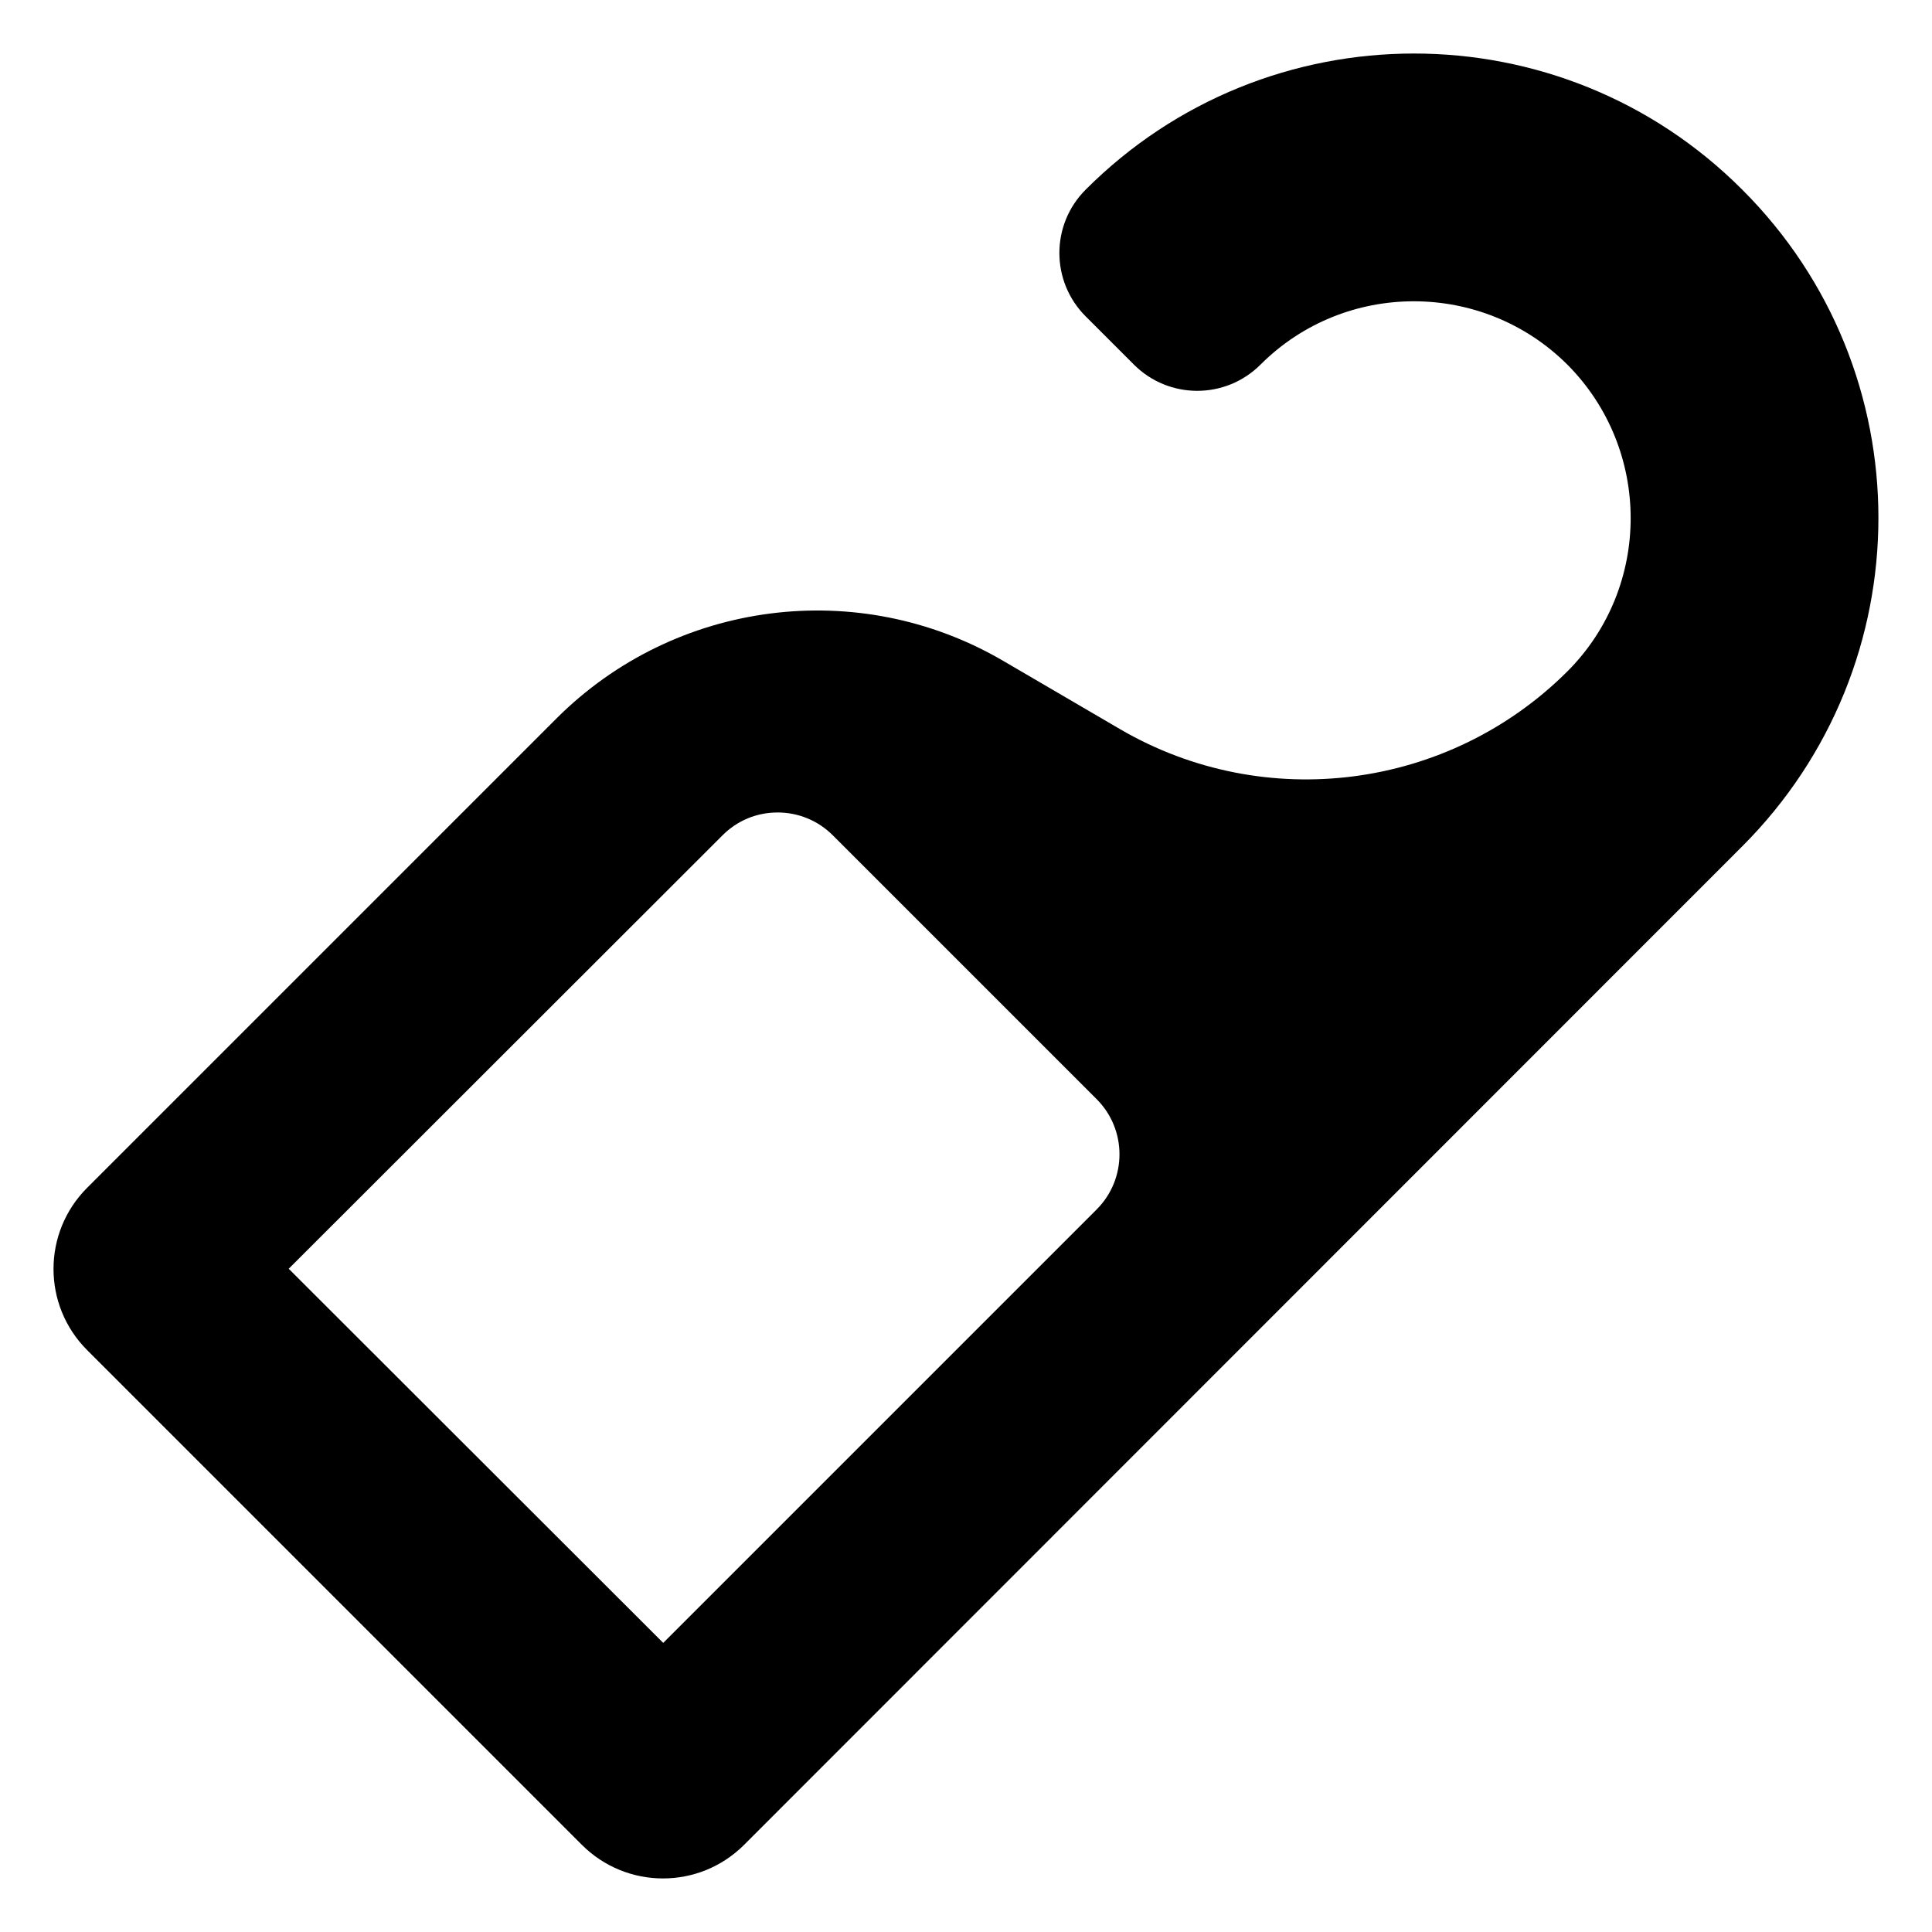
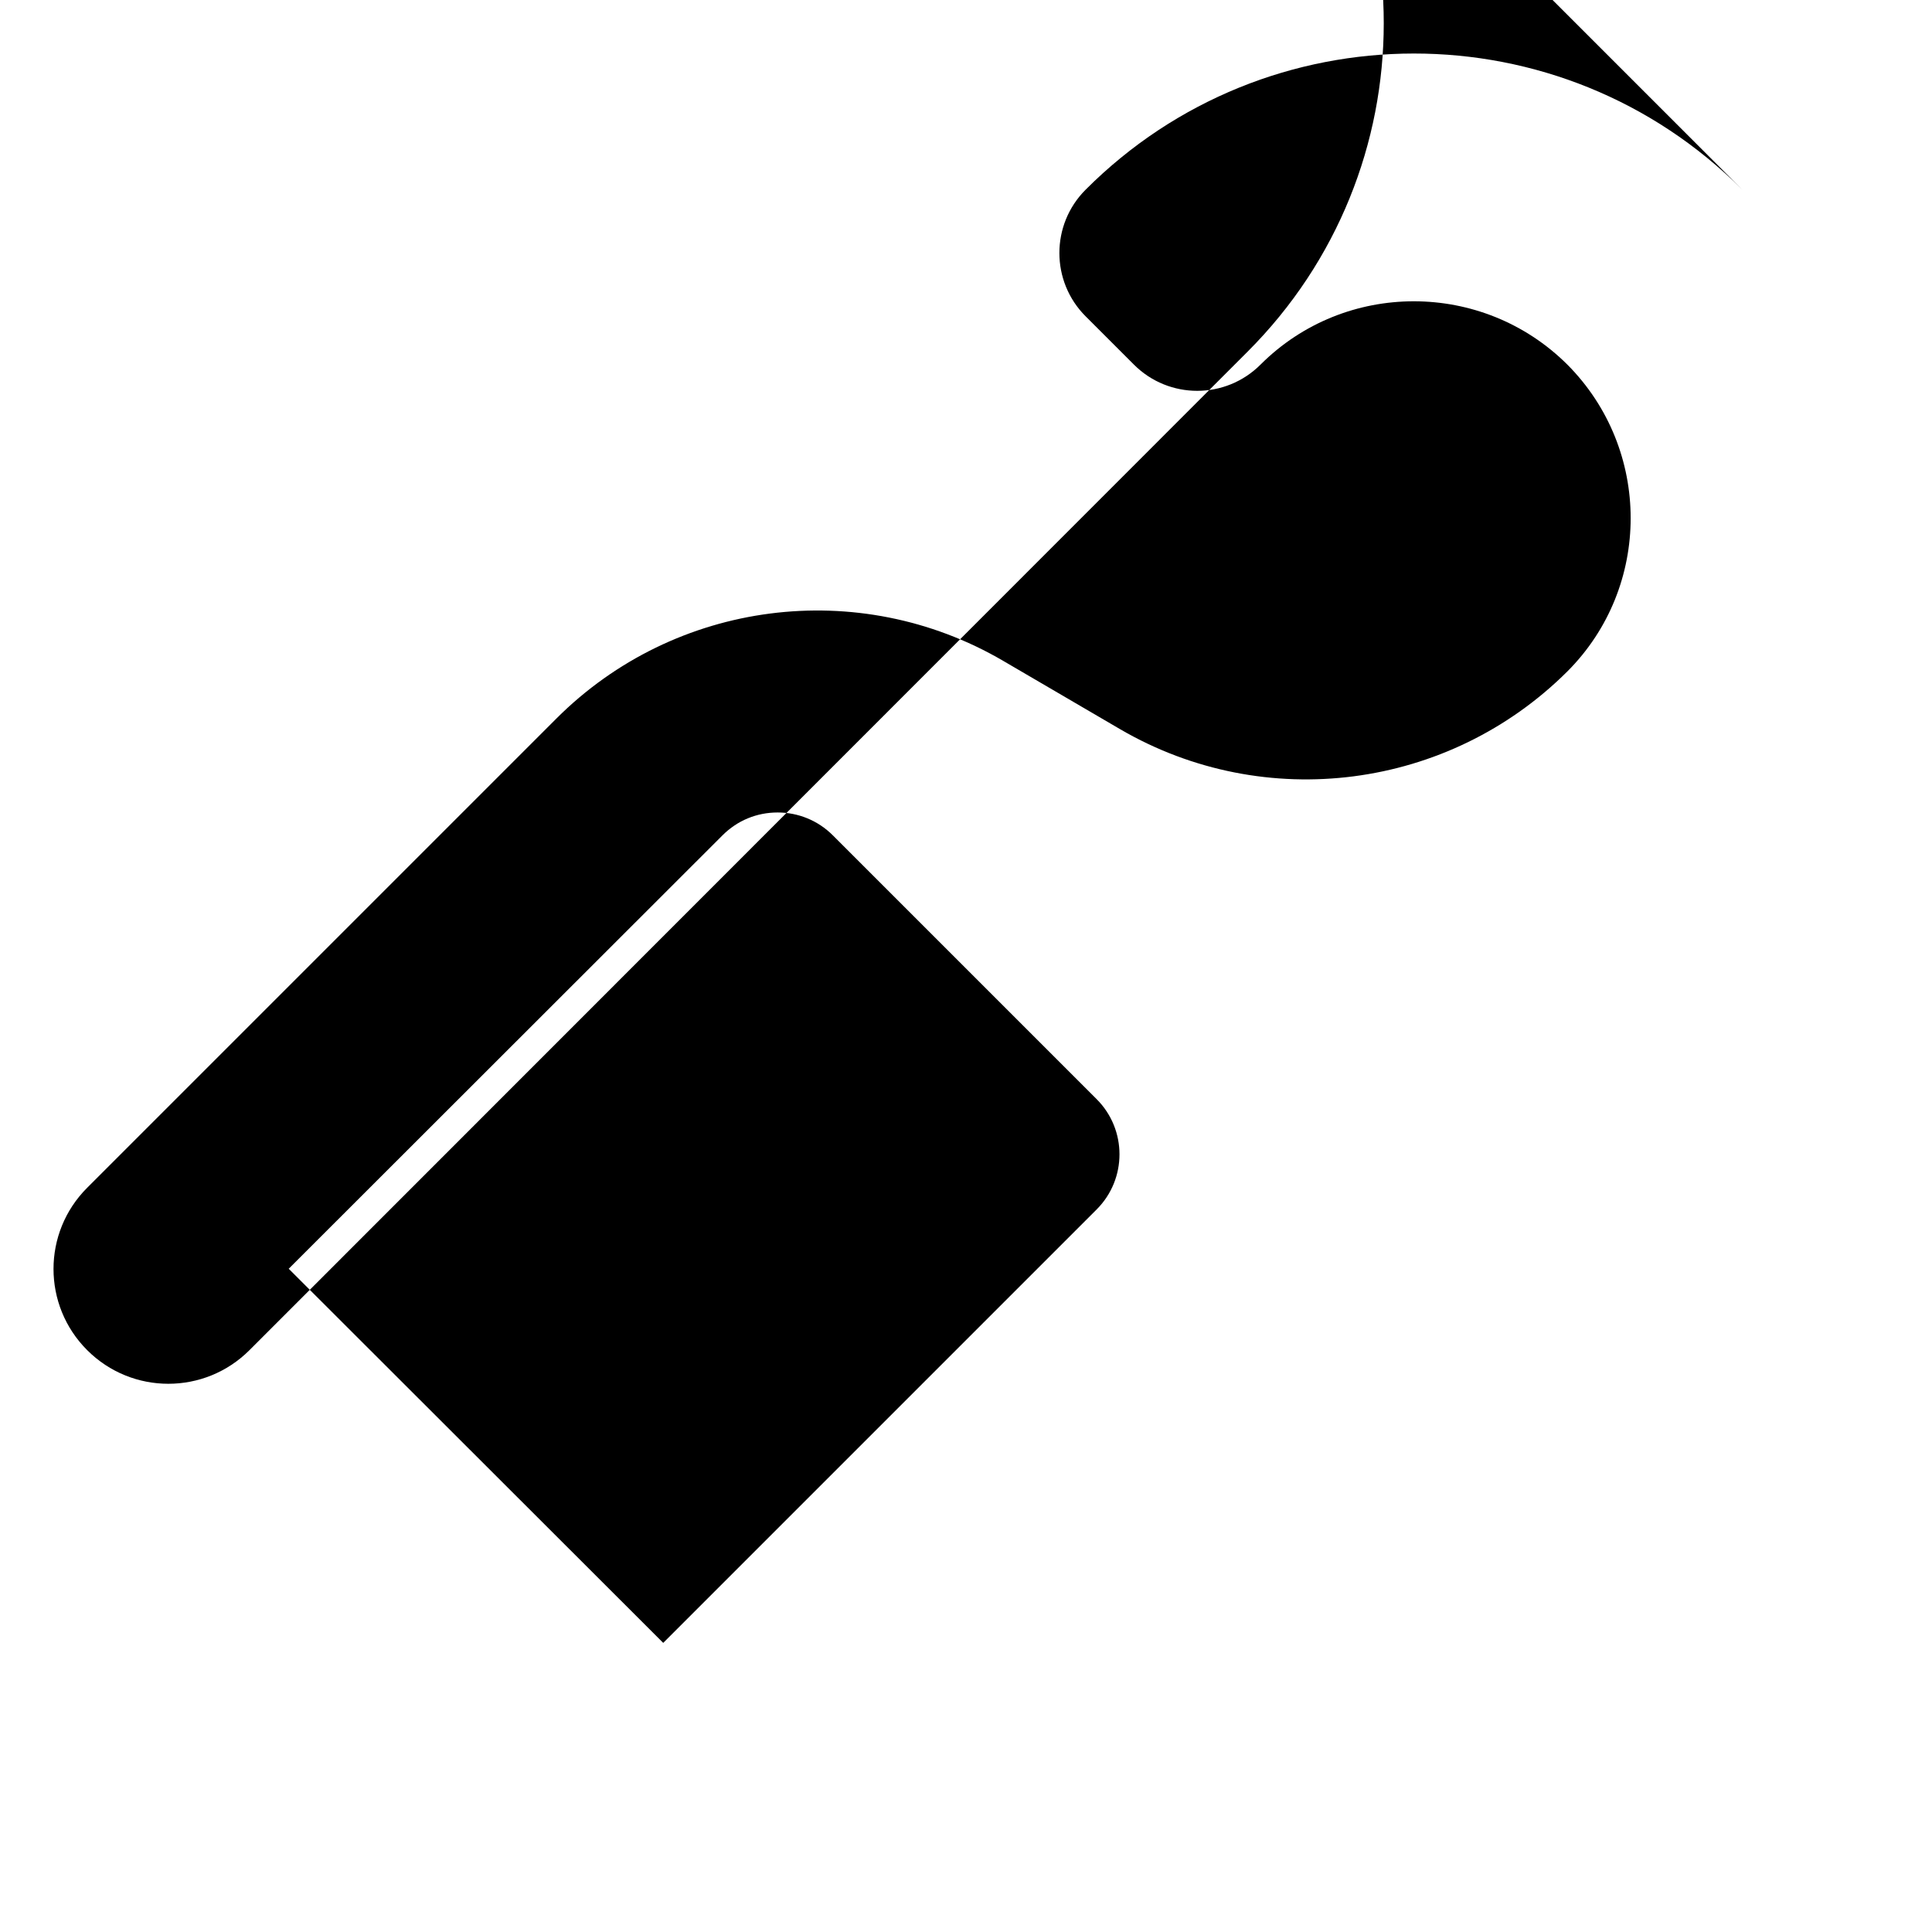
<svg xmlns="http://www.w3.org/2000/svg" fill="#000000" width="800px" height="800px" version="1.1" viewBox="144 144 512 512">
-   <path d="m605.72 194.27c-48.062-48.164-126.05-48.062-174.02 0-9.27 9.27-9.27 24.285 0 33.555l12.797 12.797c9.27 9.27 24.285 9.27 33.555 0 22.371-22.371 58.844-22.371 81.312 0 22.371 22.469 22.371 58.945 0 81.316-31.438 31.336-80.105 37.684-118.5 15.316l-31.035-18.137c-38.289-22.371-86.957-16.121-118.39 15.316l-124.34 124.34c-11.891 11.891-11.891 31.137 0 43.023l131.09 131.09c11.891 11.891 31.137 11.891 43.023 0l264.5-264.6c48.066-48.062 48.168-125.95 0.004-174.02zm-171.09 270.24-114.87 114.87-99.25-99.148 114.97-114.87c3.93-3.93 9.07-6.047 14.609-6.047 5.441 0 10.68 2.117 14.609 6.047l69.93 69.93c8.062 8.059 8.062 21.16 0 29.219z" />
+   <path d="m605.72 194.27c-48.062-48.164-126.05-48.062-174.02 0-9.27 9.27-9.27 24.285 0 33.555l12.797 12.797c9.27 9.27 24.285 9.27 33.555 0 22.371-22.371 58.844-22.371 81.312 0 22.371 22.469 22.371 58.945 0 81.316-31.438 31.336-80.105 37.684-118.5 15.316l-31.035-18.137c-38.289-22.371-86.957-16.121-118.39 15.316l-124.34 124.34c-11.891 11.891-11.891 31.137 0 43.023c11.891 11.891 31.137 11.891 43.023 0l264.5-264.6c48.066-48.062 48.168-125.95 0.004-174.02zm-171.09 270.24-114.87 114.87-99.25-99.148 114.97-114.87c3.93-3.93 9.07-6.047 14.609-6.047 5.441 0 10.68 2.117 14.609 6.047l69.93 69.93c8.062 8.059 8.062 21.16 0 29.219z" />
</svg>